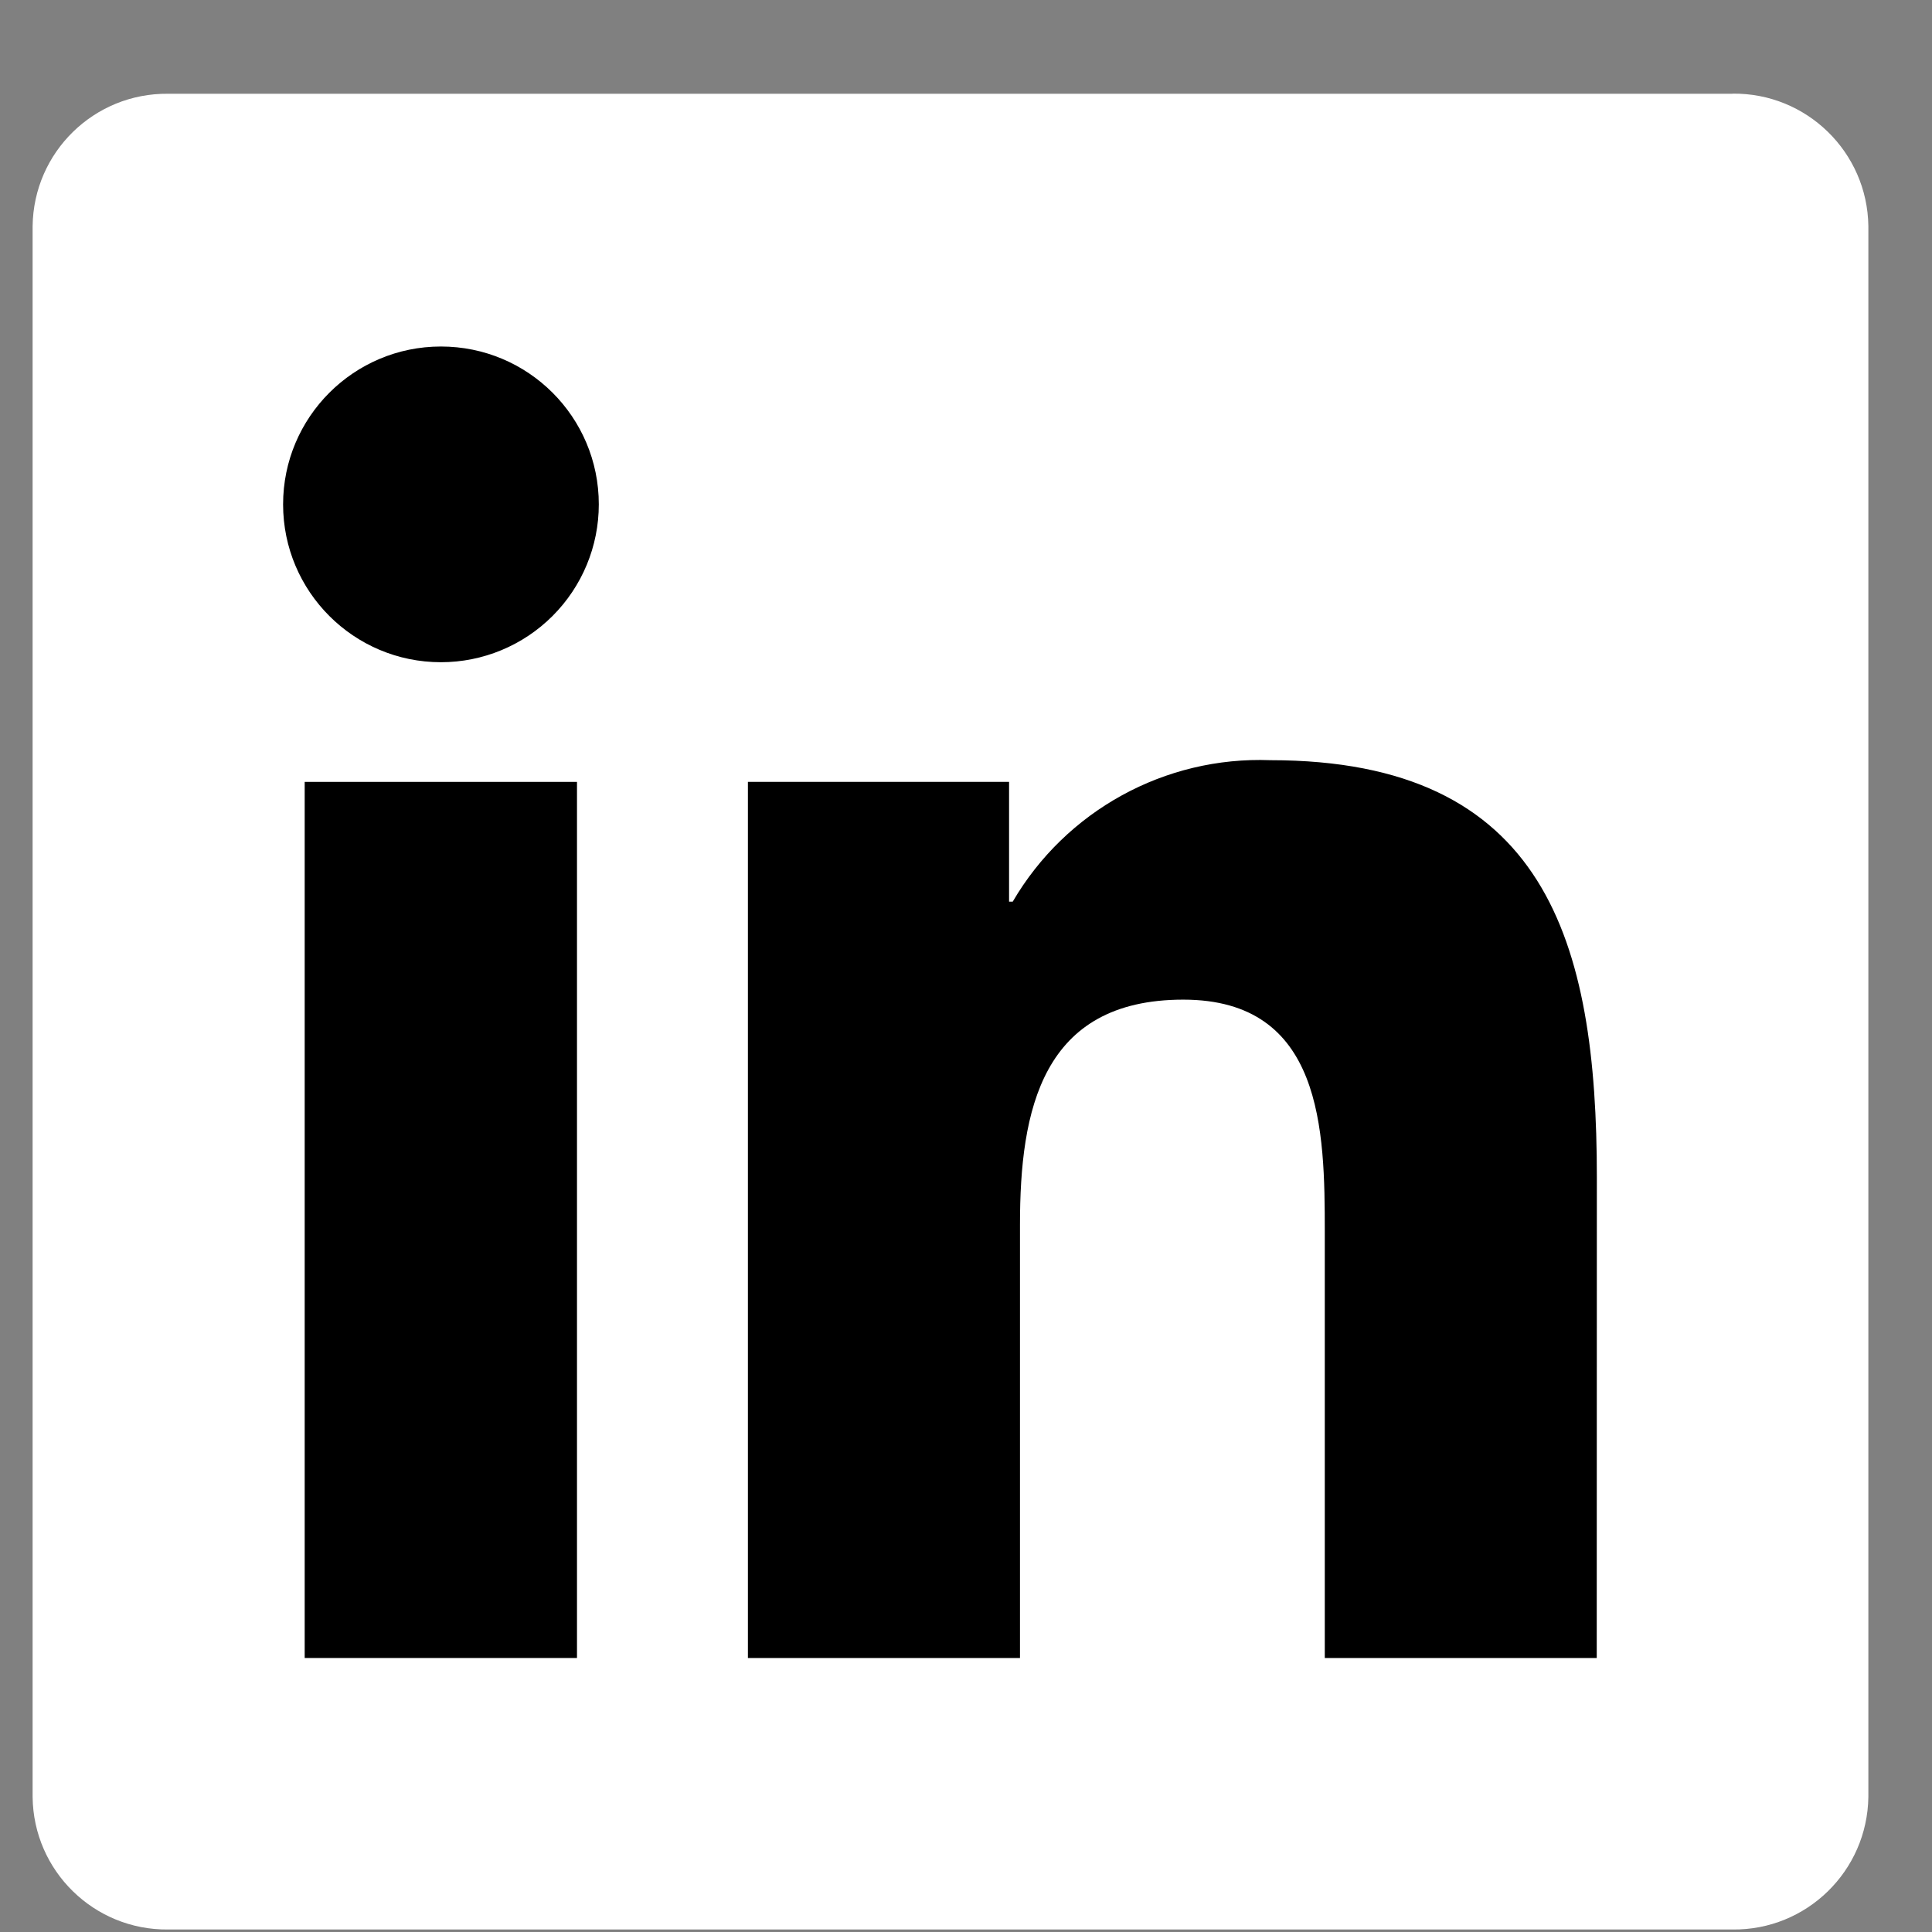
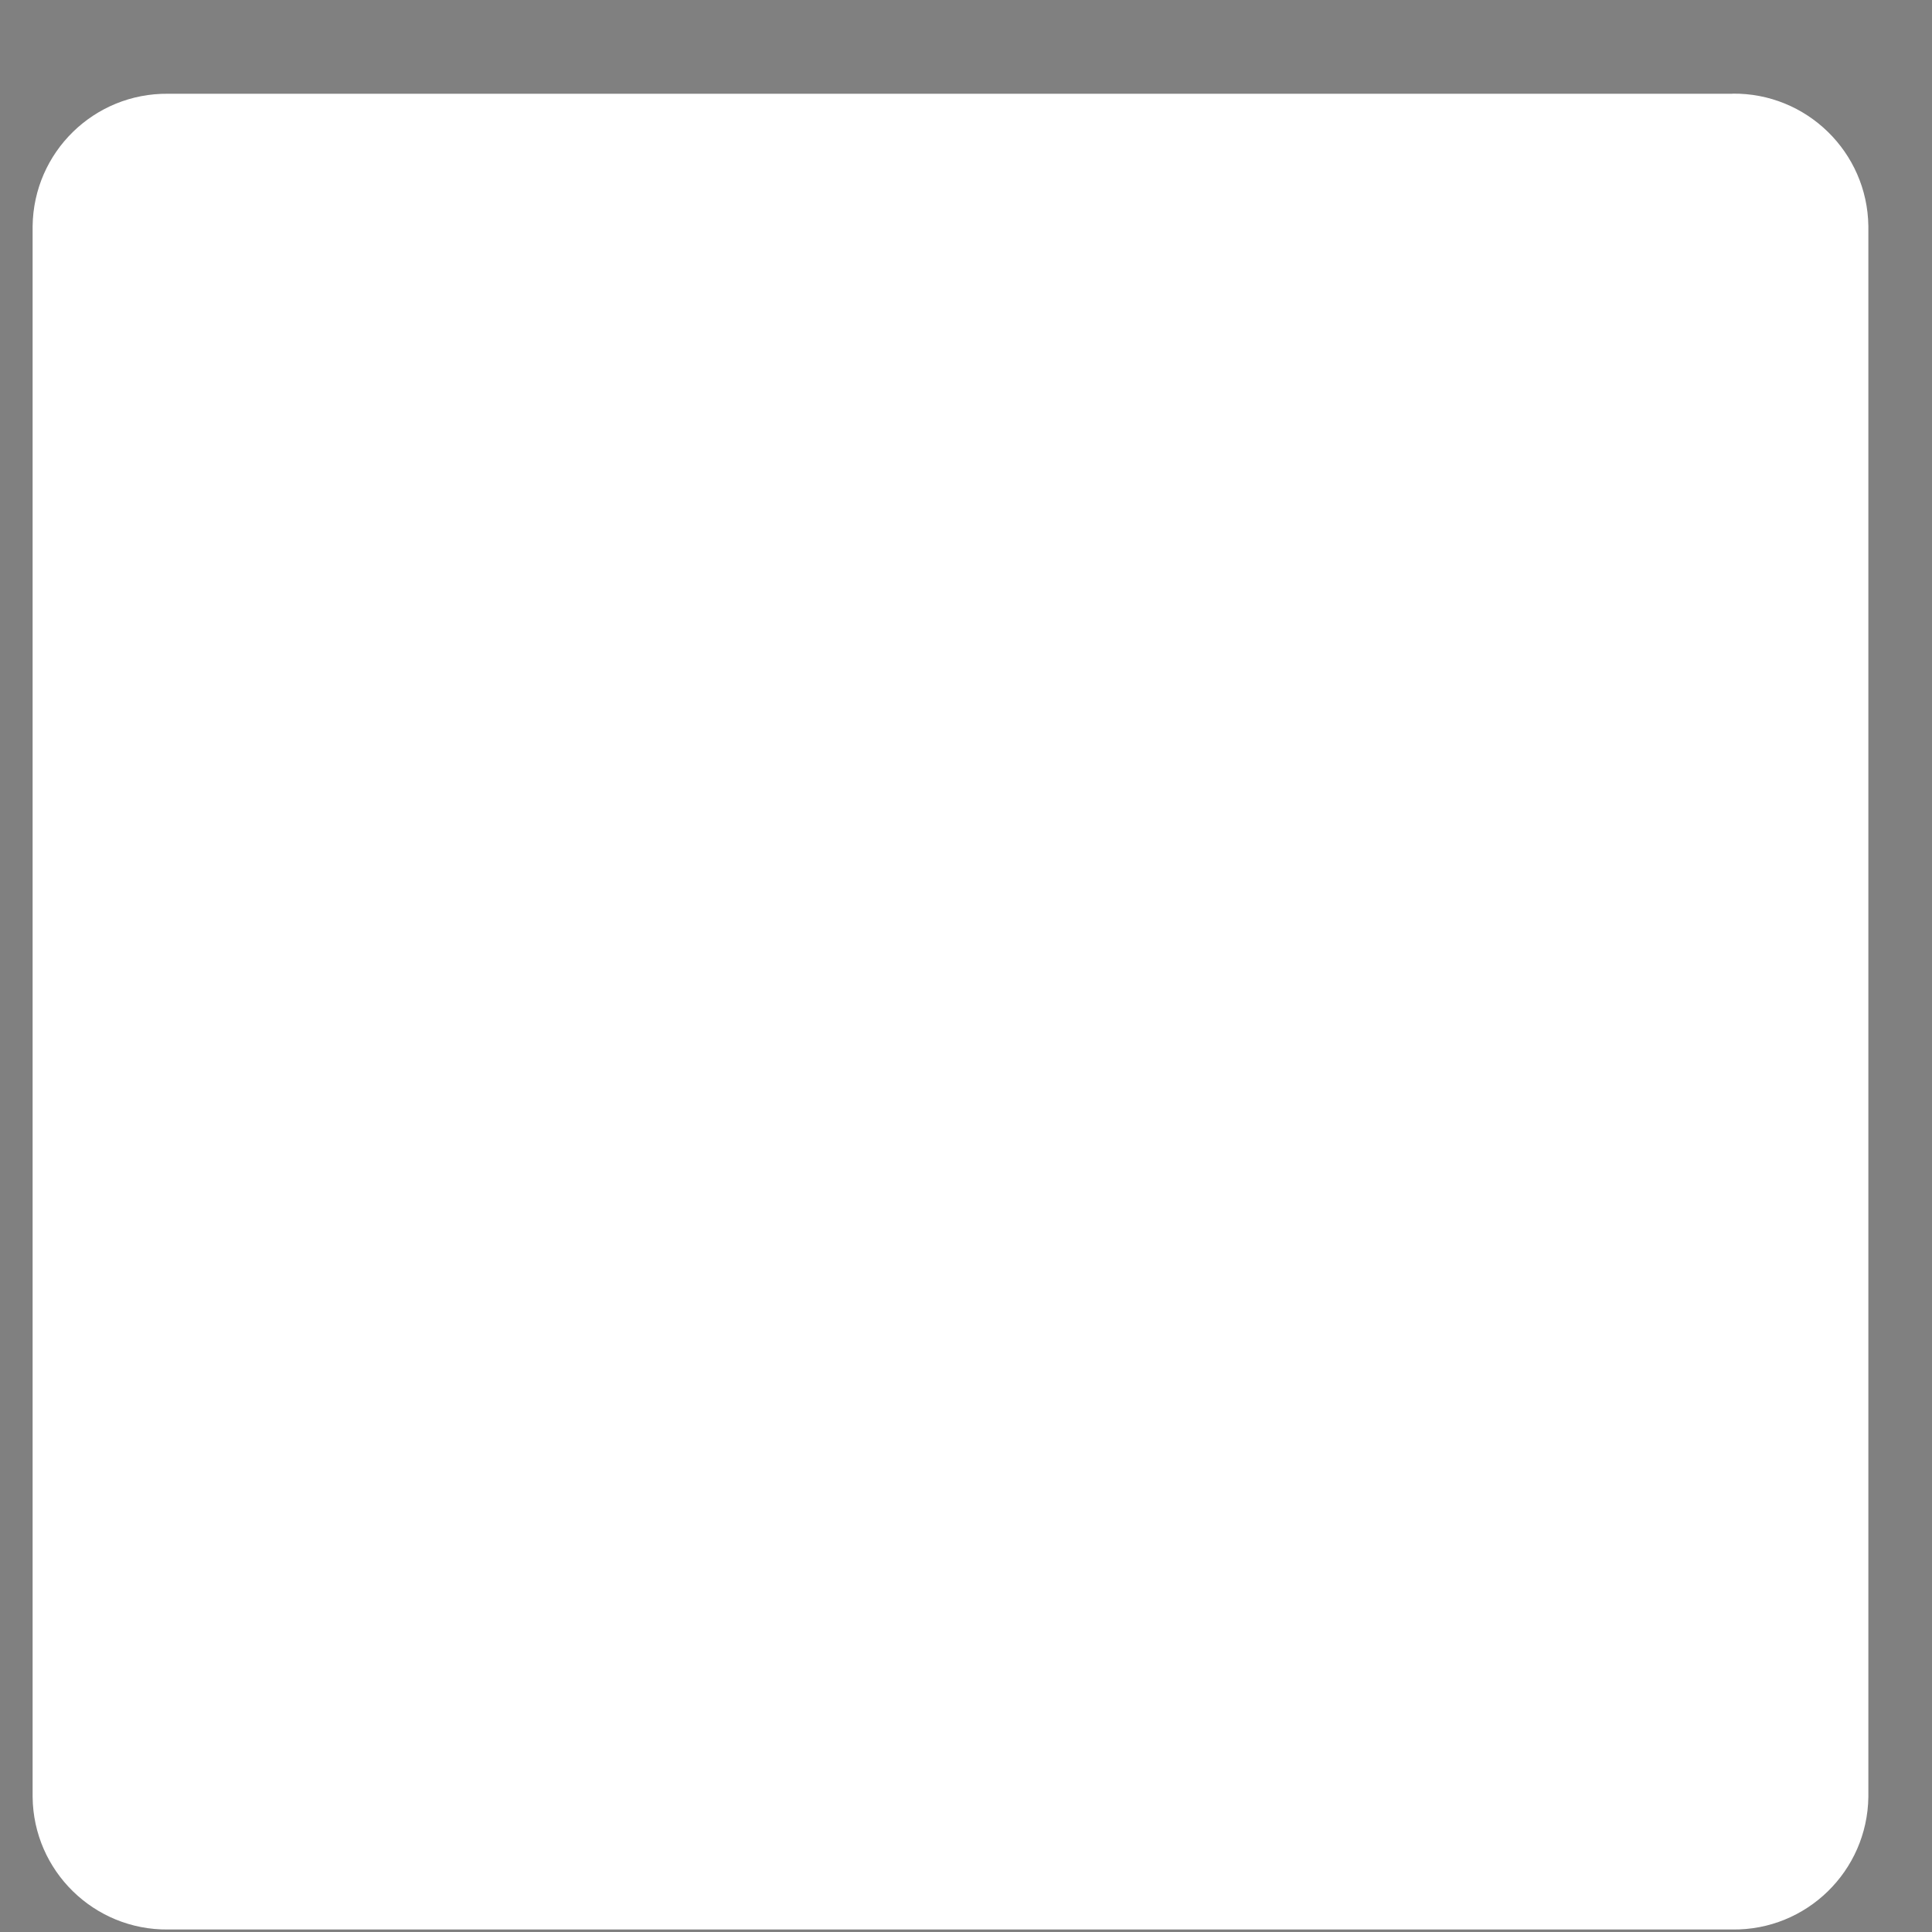
<svg xmlns="http://www.w3.org/2000/svg" width="17" height="17" viewBox="0 0 17 17" fill="none">
  <rect x="0" y="0" width="17" height="17" fill="#808080" stroke="none" />
  <path d="M15.244 0.825H1.479C0.828 0.818 0.295 1.339 0.287 1.99V15.812C0.294 16.463 0.828 16.985 1.479 16.978H15.244C15.896 16.986 16.431 16.464 16.44 15.812V1.989C16.431 1.337 15.895 0.816 15.244 0.824" fill="white" />
-   <path d="M11.657 14.589H14.05L14.051 10.36C14.051 8.284 13.604 6.689 11.178 6.689C10.251 6.654 9.379 7.133 8.911 7.934H8.879V6.88H6.581V14.589H8.975V10.775C8.975 9.77 9.165 8.796 10.412 8.796C11.641 8.796 11.657 9.947 11.657 10.841V14.589Z" fill="black" />
-   <path d="M2.491 4.438C2.491 5.205 3.113 5.827 3.88 5.827C4.249 5.827 4.602 5.68 4.862 5.42C5.123 5.159 5.269 4.806 5.269 4.438C5.269 3.67 4.647 3.049 3.88 3.049C3.113 3.049 2.491 3.671 2.491 4.438Z" fill="black" />
-   <path d="M2.681 14.589H5.077V6.88H2.681V14.589Z" fill="black" />
+   <path d="M2.681 14.589V6.88H2.681V14.589Z" fill="black" />
</svg>